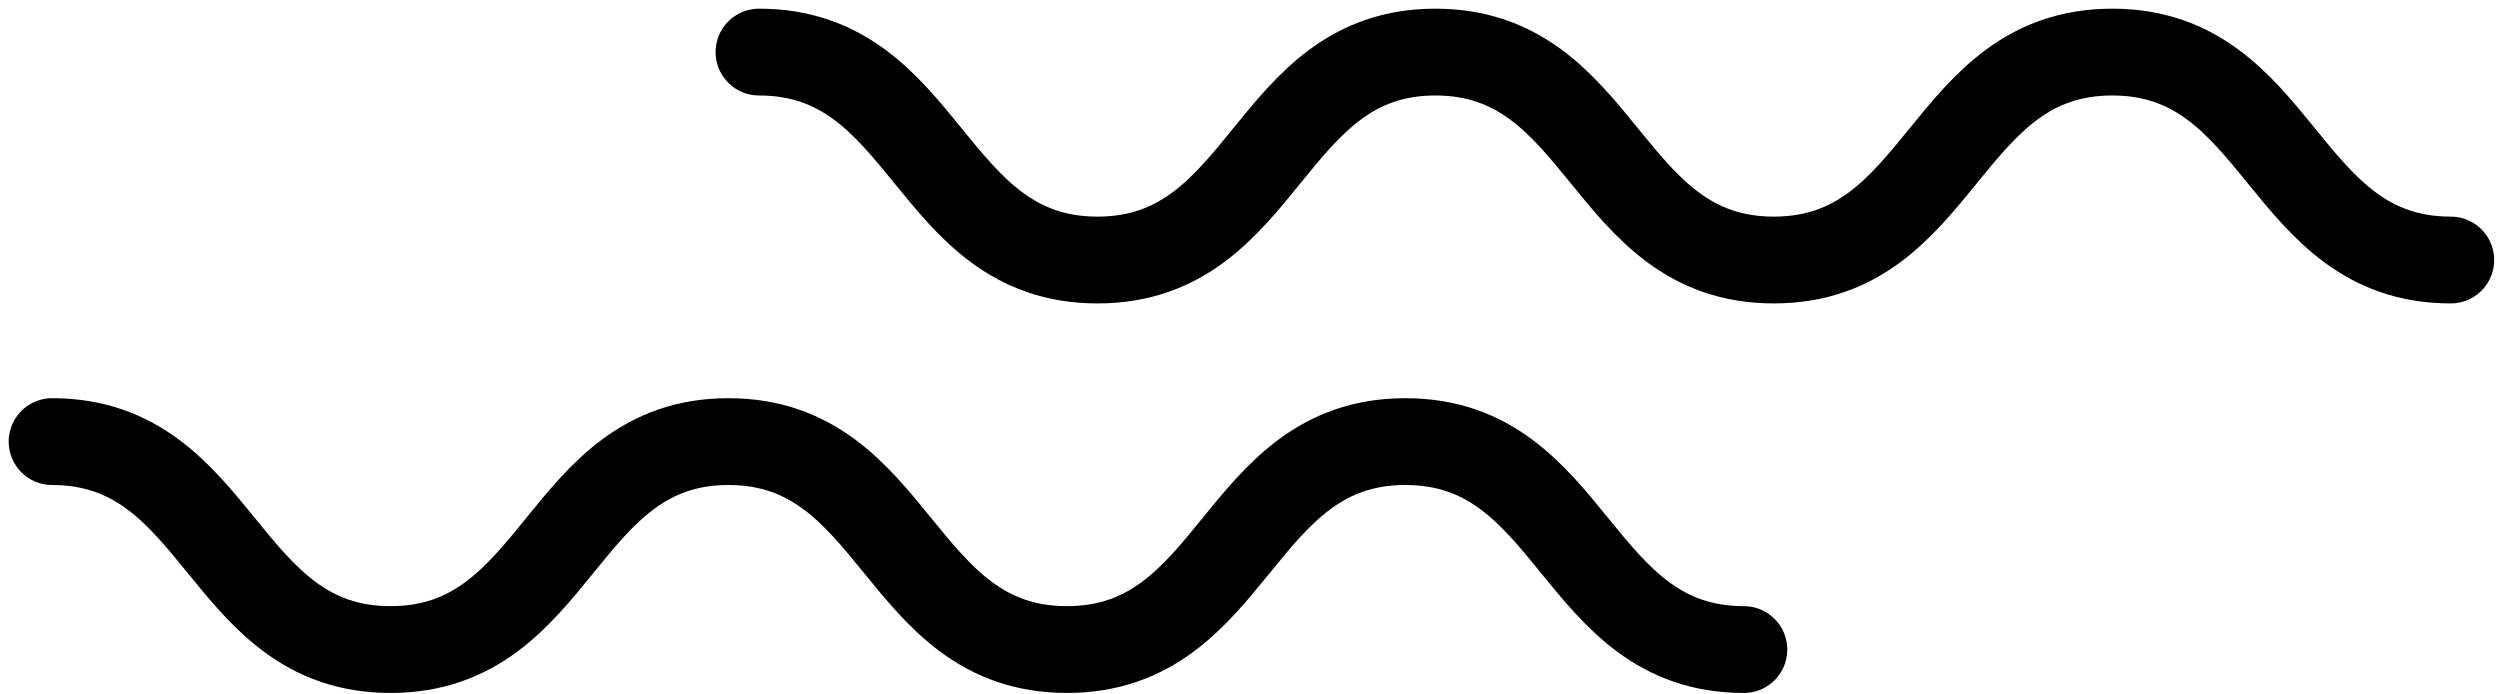
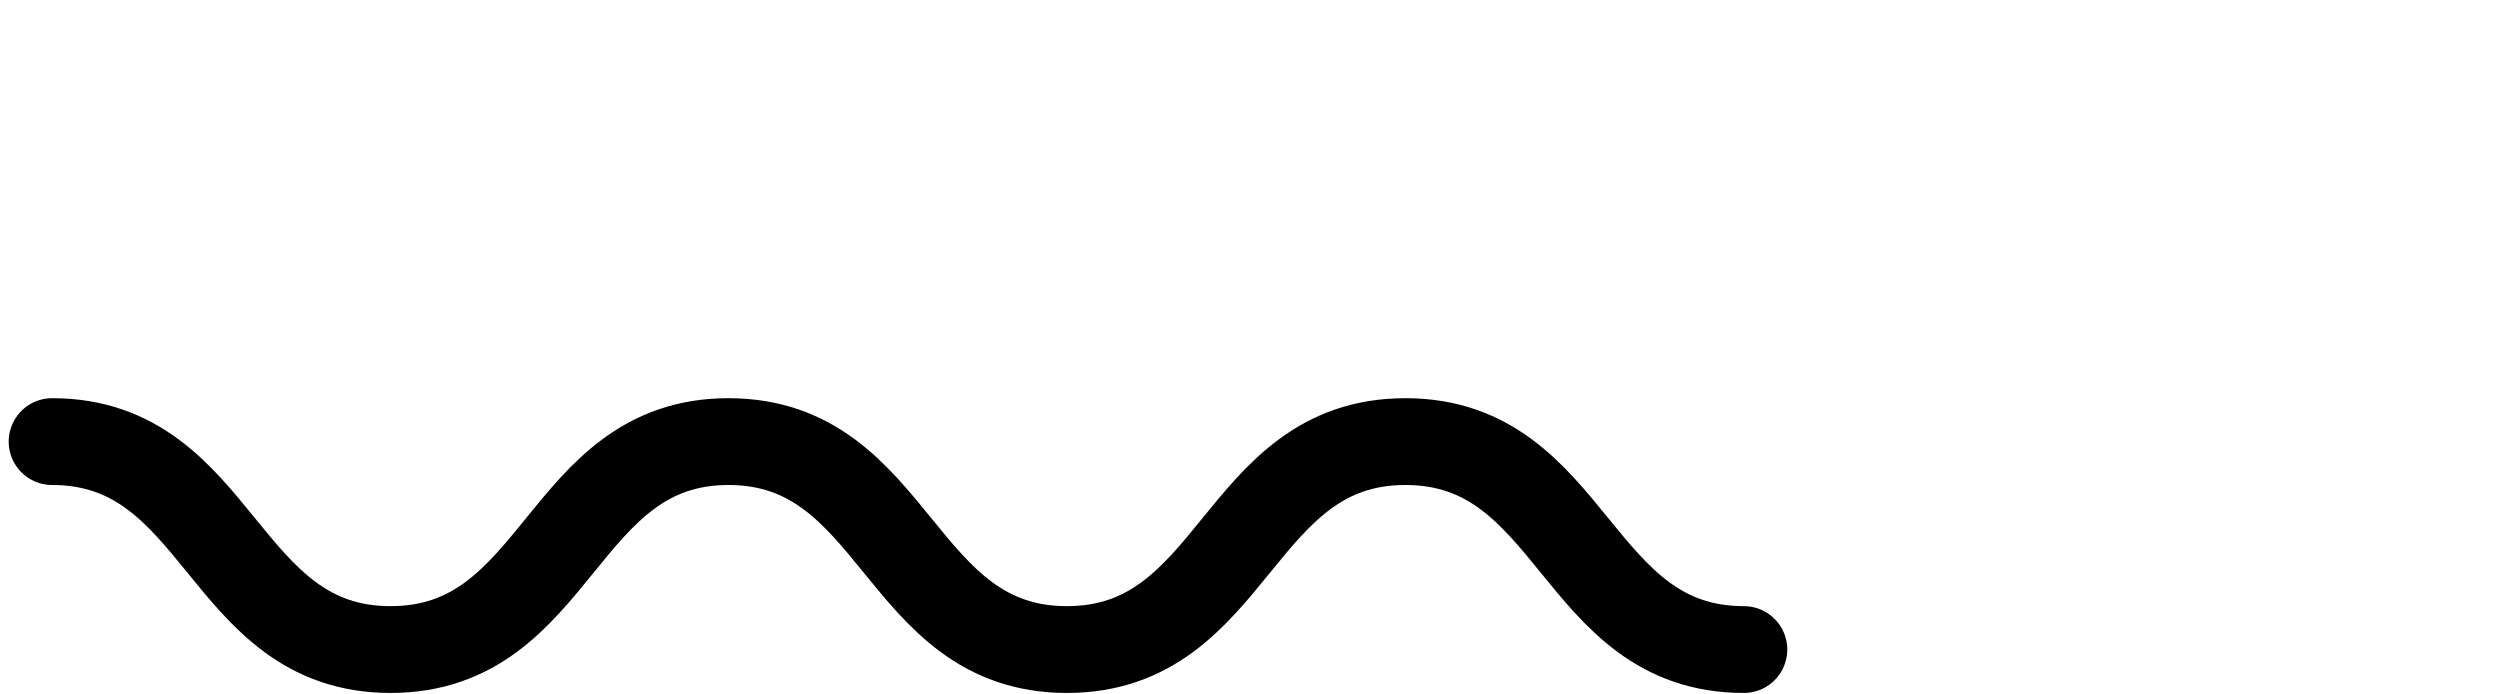
<svg xmlns="http://www.w3.org/2000/svg" width="144" height="40" viewBox="0 0 144 40" fill="none">
-   <path d="M43.718 3C53.466 3 53.466 14.977 63.215 14.977C72.963 14.977 72.963 3 82.674 3C92.422 3 92.422 14.977 102.171 14.977C111.919 14.977 111.919 3 121.667 3C131.416 3 131.416 14.977 141.164 14.977" stroke="black" stroke-width="5" stroke-miterlimit="10" stroke-linecap="round" />
  <path d="M3 25.436C12.748 25.436 12.748 37.414 22.497 37.414C32.245 37.414 32.245 25.436 41.956 25.436C51.704 25.436 51.704 37.414 61.453 37.414C71.201 37.414 71.201 25.436 80.95 25.436C90.698 25.436 90.698 37.414 100.447 37.414" stroke="black" stroke-width="5" stroke-miterlimit="10" stroke-linecap="round" />
</svg>